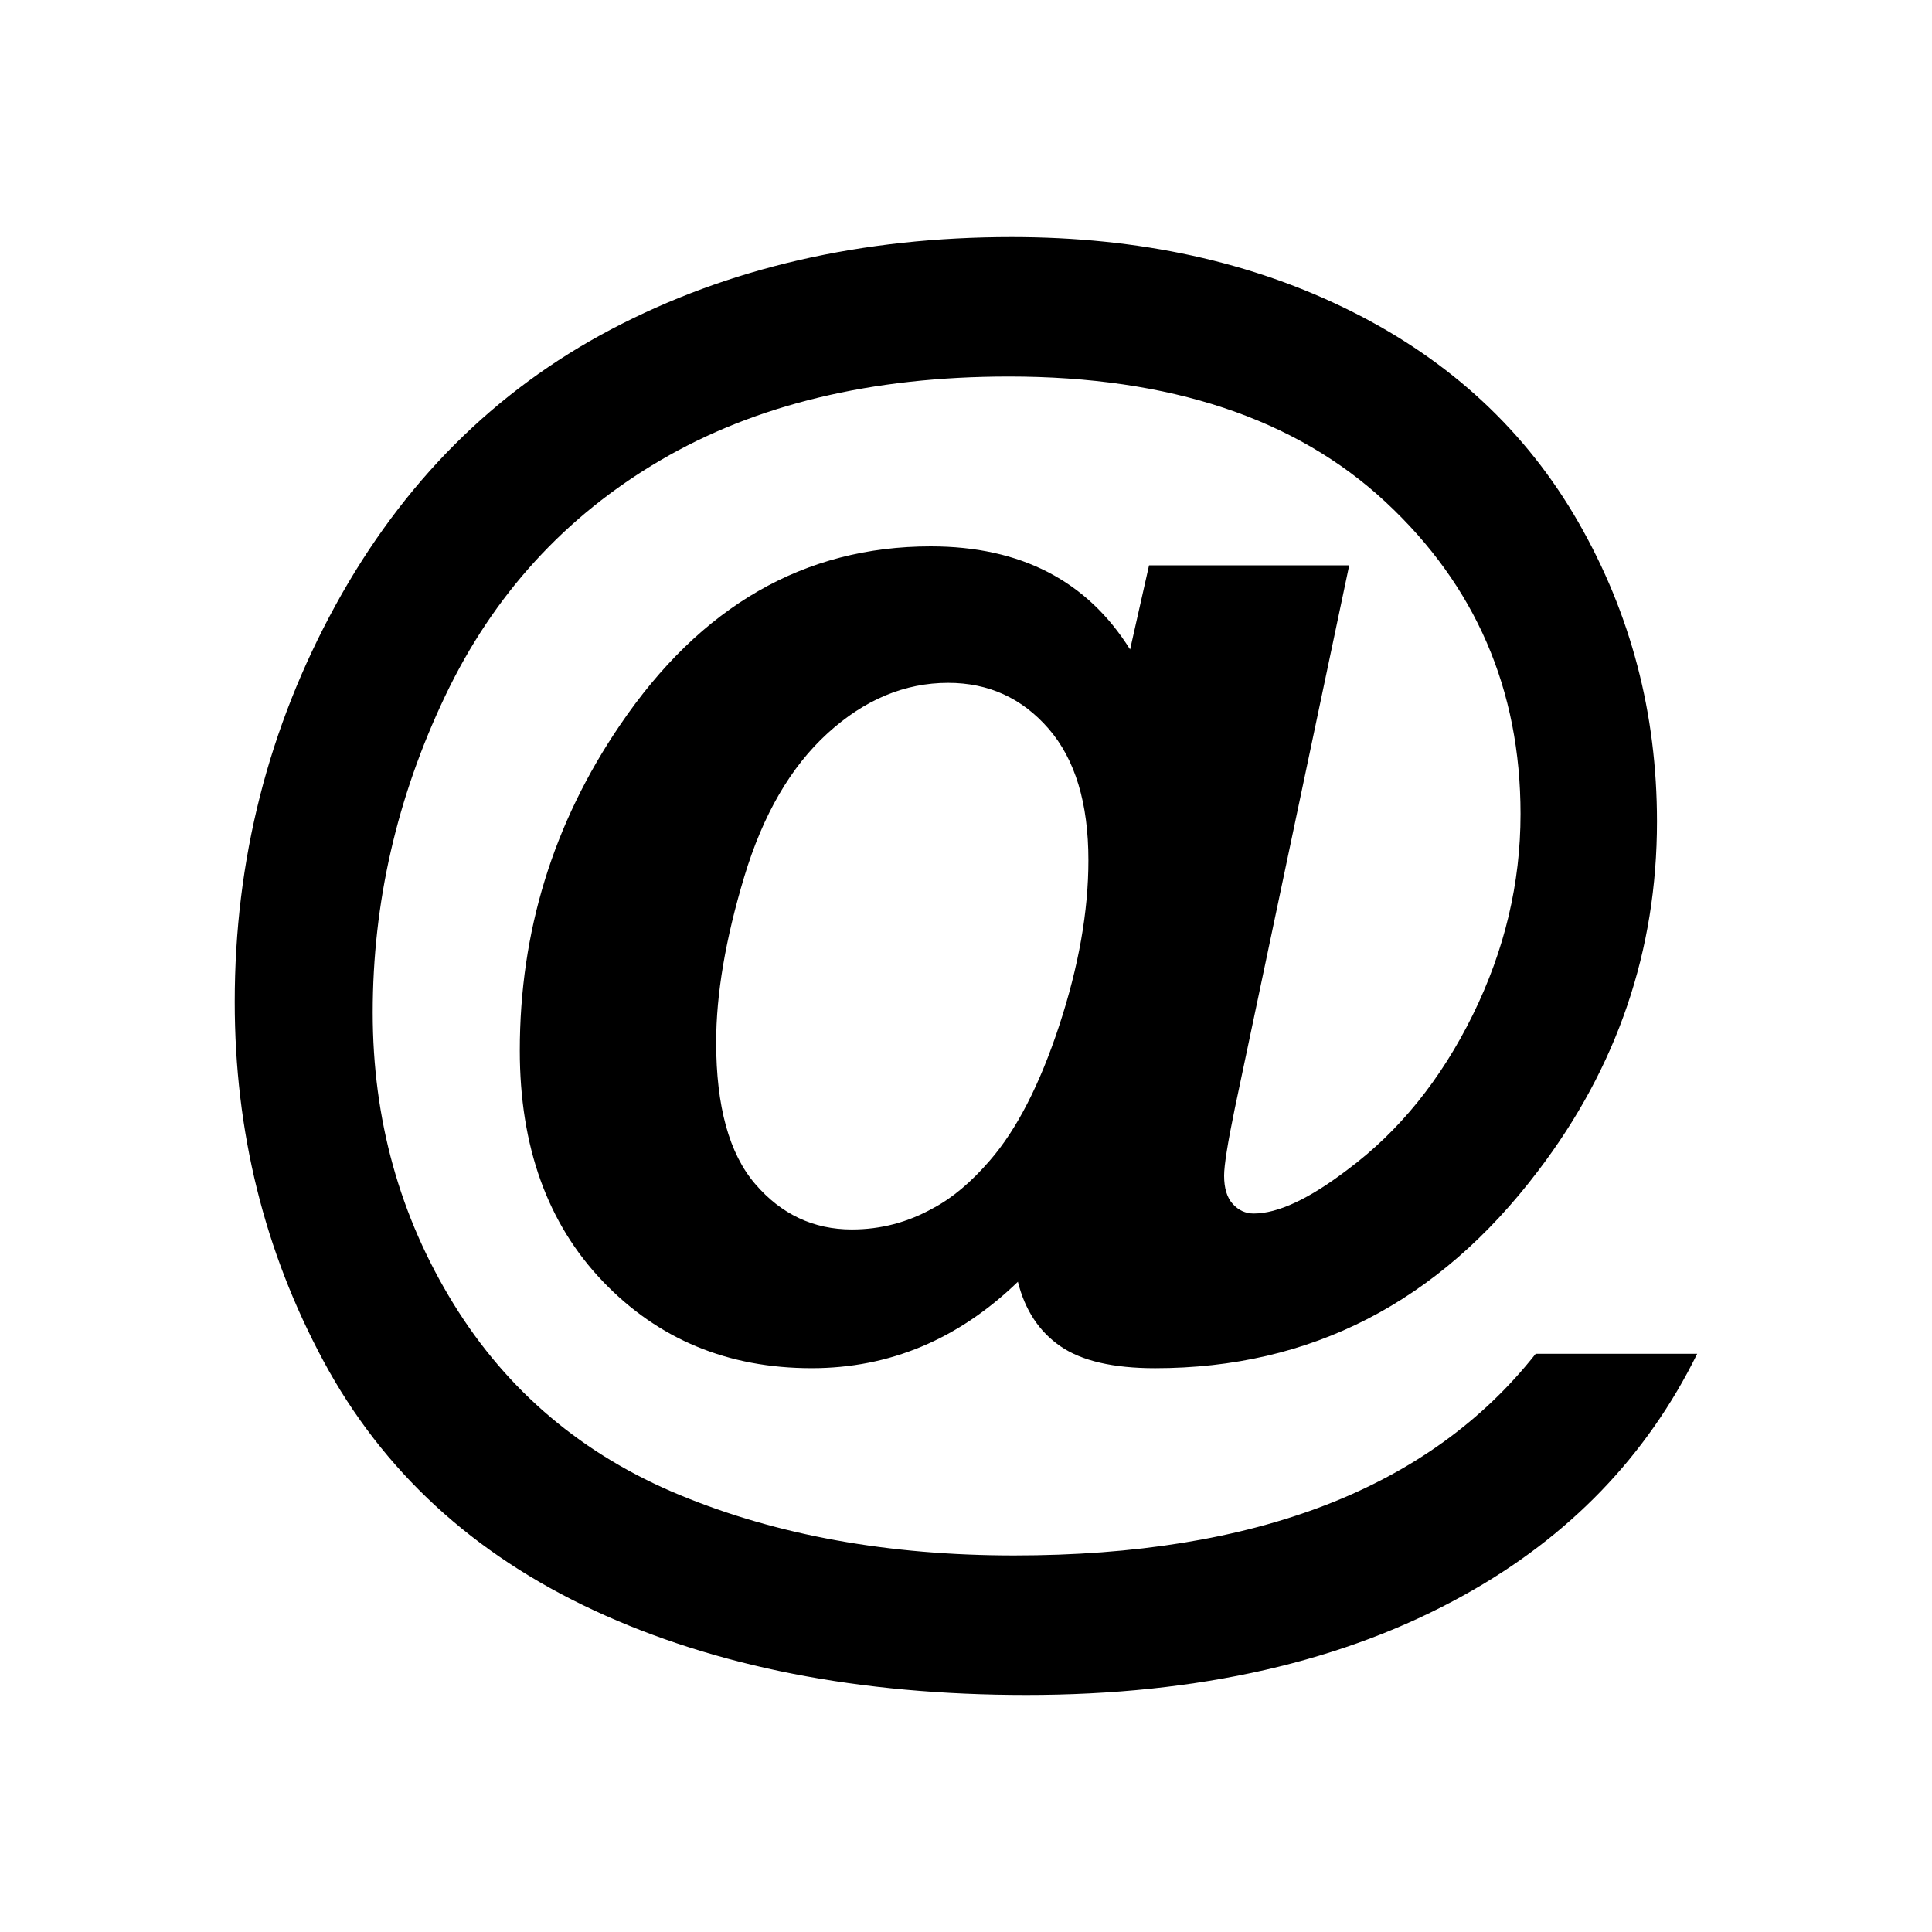
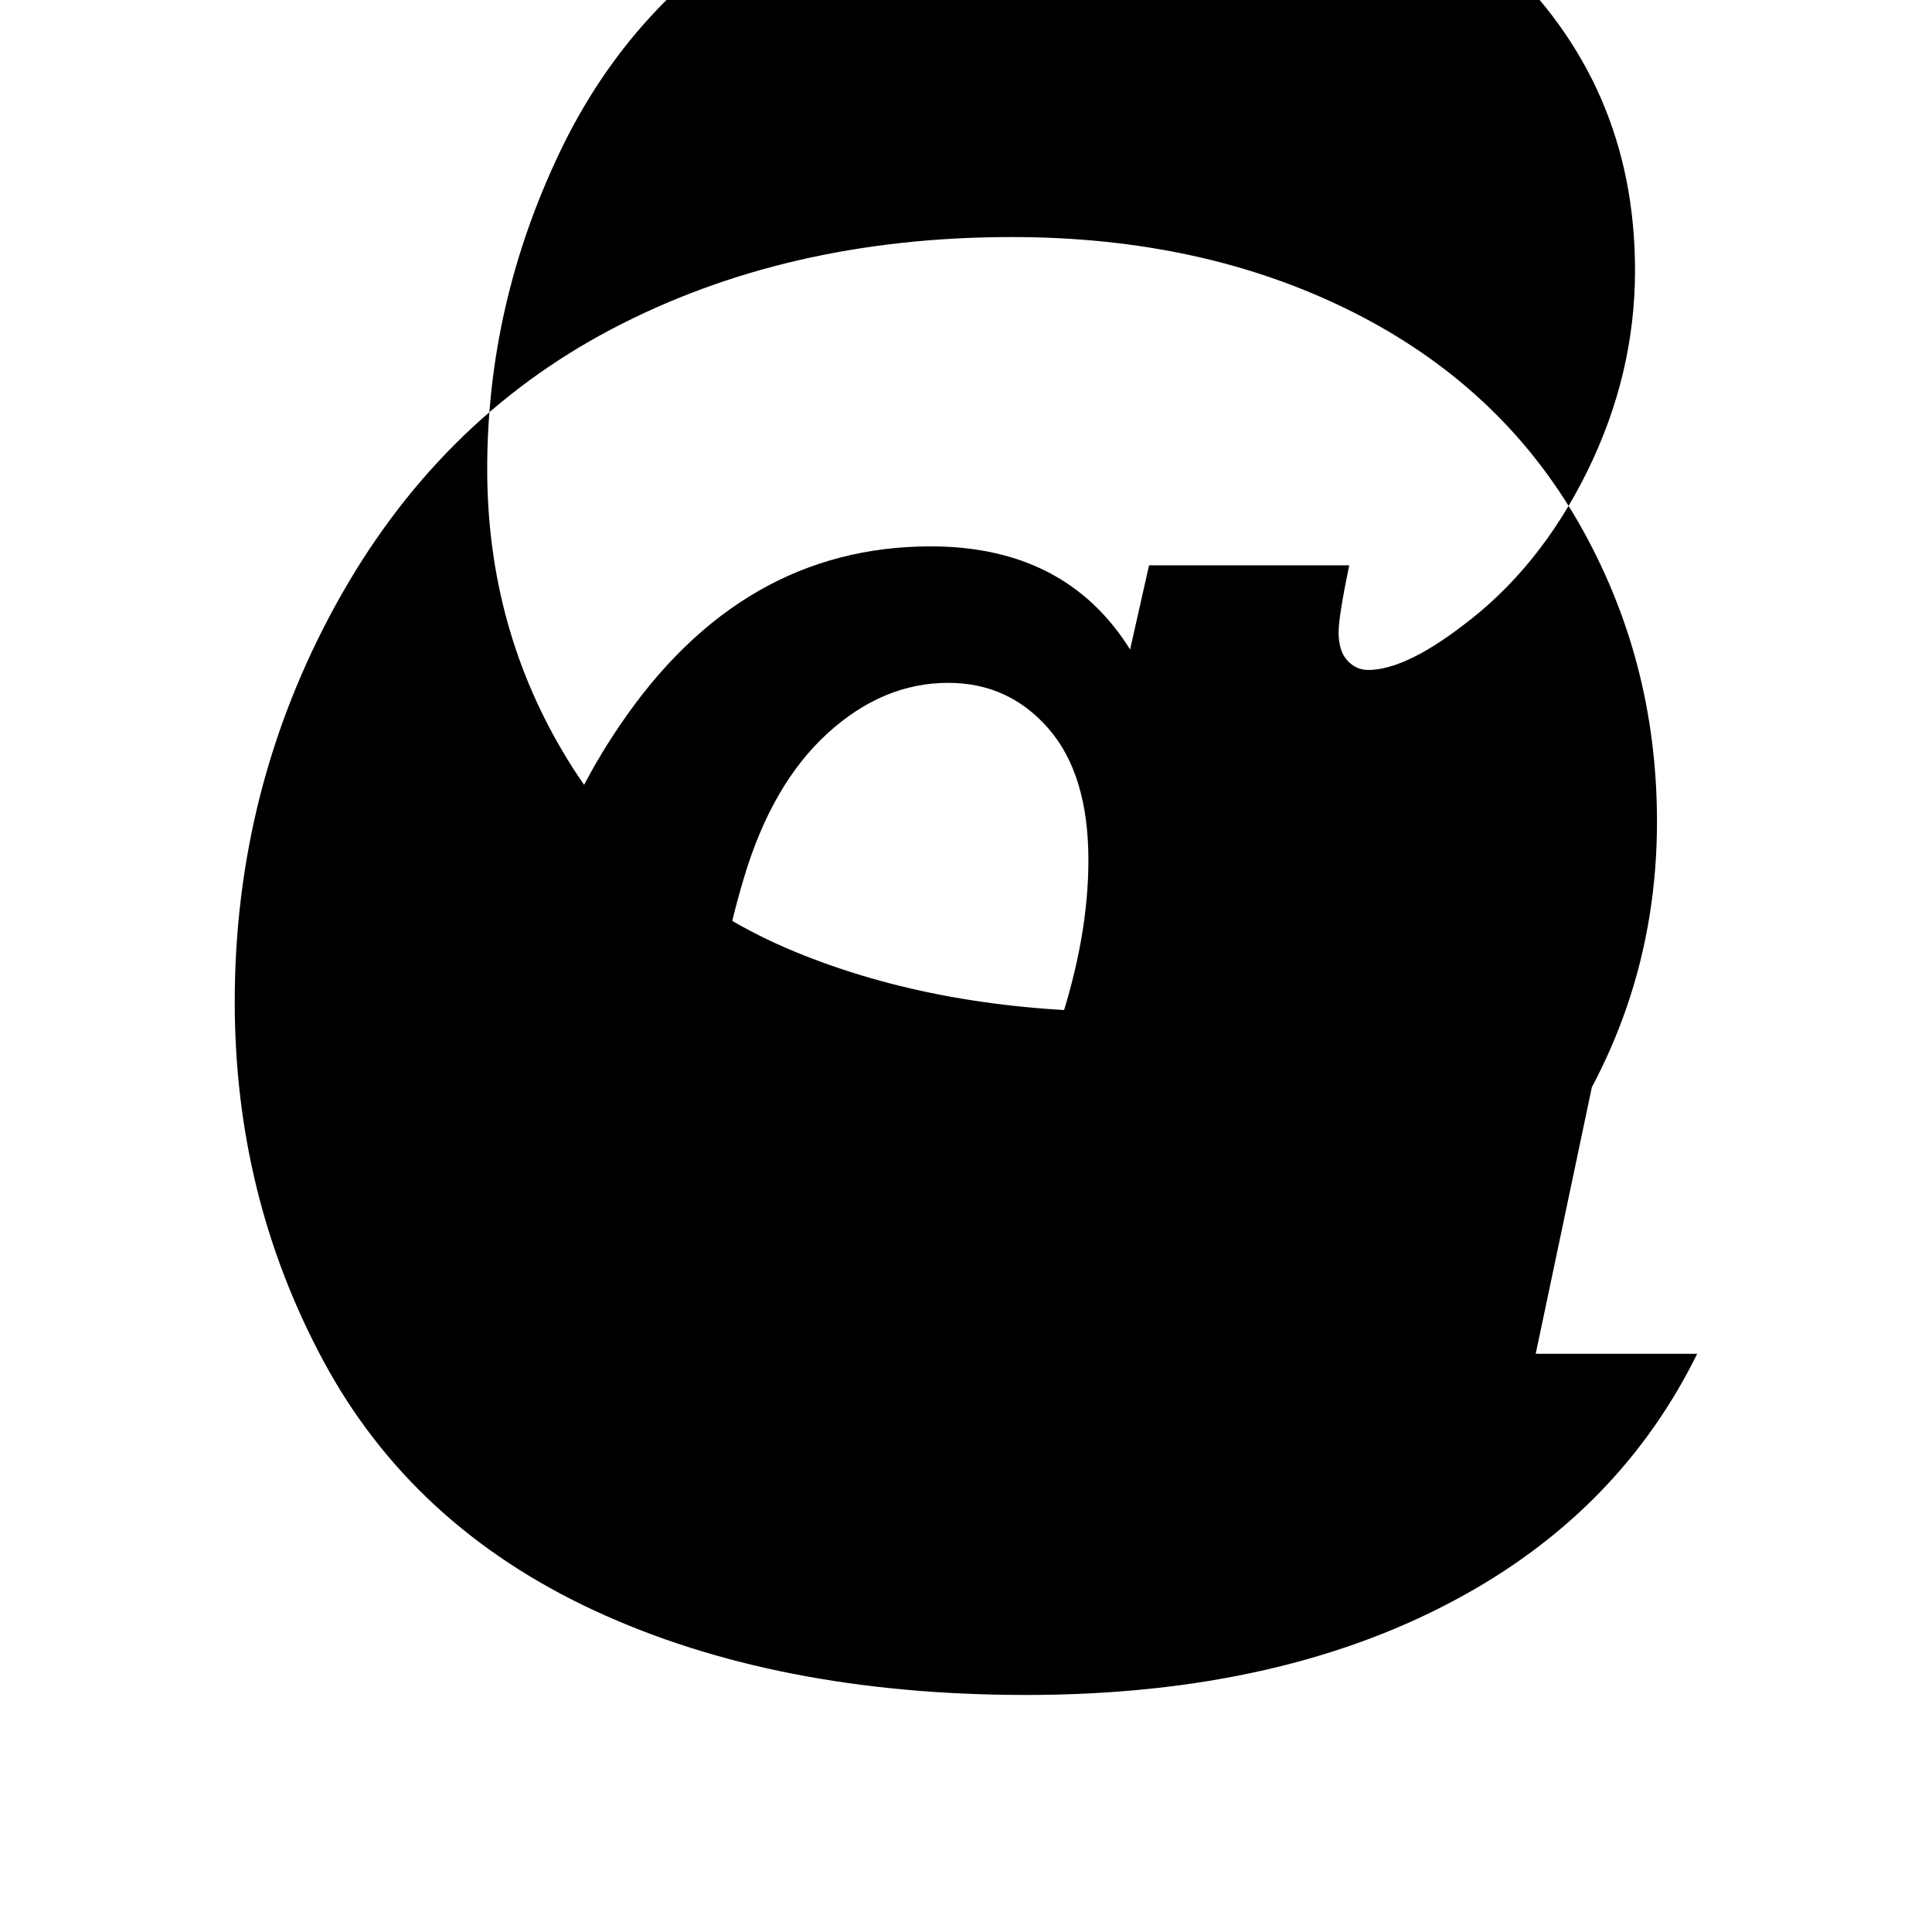
<svg xmlns="http://www.w3.org/2000/svg" fill="#000000" width="800px" height="800px" version="1.1" viewBox="144 144 512 512">
-   <path d="m550.98 502.77h42.793c-13.395 27.188-33.953 48.484-61.68 63.891-31.746 17.68-70.453 26.52-116.13 26.52-44.199 0-82.375-7.469-114.52-22.402-32.145-14.938-56.055-36.969-71.727-66.102s-23.508-60.844-23.508-95.133c0-37.637 8.906-72.695 26.723-105.18 17.812-32.48 42.191-56.859 73.133-73.133 30.941-16.273 66.301-24.41 106.08-24.41 33.754 0 63.754 6.562 90.008 19.691 26.25 13.129 46.312 31.777 60.172 55.953 13.863 24.18 20.793 50.598 20.793 79.262 0 34.156-10.516 65.031-31.543 92.621-26.391 34.828-60.207 52.238-101.46 52.238-11.121 0-19.488-1.941-25.113-5.828-5.625-3.883-9.375-9.574-11.25-17.078-15.805 15.27-34.023 22.902-54.648 22.902-22.234 0-40.684-7.668-55.352-23.004-14.668-15.336-22-35.727-22-61.18 0-31.473 8.84-60.207 26.52-86.191 21.43-31.609 48.887-47.414 82.375-47.414 23.84 0 41.453 9.109 52.84 27.324l5.023-22.301h53.043l-30.34 144.05c-1.879 9.109-2.812 15.004-2.812 17.68 0 3.352 0.77 5.859 2.312 7.535 1.539 1.676 3.383 2.512 5.523 2.512 6.43 0 14.734-3.883 24.914-11.652 13.664-10.176 24.711-23.84 33.152-40.988 8.438-17.145 12.656-34.891 12.656-53.242 0-32.949-11.922-60.508-35.762-82.676-23.844-22.168-57.129-33.25-99.855-33.25-36.301 0-67.074 7.402-92.32 22.199-25.25 14.801-44.27 35.633-57.059 62.484-12.793 26.855-19.188 54.816-19.188 83.883 0 28.262 7.133 53.98 21.398 77.152 14.266 23.172 34.289 40.082 60.074 50.73 25.781 10.648 55.281 15.973 88.504 15.973 32.012 0 59.535-4.453 82.574-13.359 23.035-8.91 41.59-22.27 55.652-40.082zm-217.19-82.574c0 17.012 3.445 29.535 10.348 37.57 6.898 8.035 15.438 12.055 25.617 12.055 7.637 0 14.797-1.875 21.496-5.625 5.09-2.68 10.113-6.898 15.07-12.656 7.098-8.168 13.227-20.09 18.383-35.762 5.156-15.672 7.734-30.27 7.734-43.801 0-15.133-3.516-26.754-10.547-34.859-7.031-8.102-15.906-12.156-26.621-12.156-11.52 0-22.168 4.453-31.945 13.359-9.777 8.91-17.148 21.598-22.102 38.074-4.957 16.477-7.434 31.078-7.434 43.801z" />
+   <path d="m550.98 502.77h42.793c-13.395 27.188-33.953 48.484-61.68 63.891-31.746 17.68-70.453 26.52-116.13 26.52-44.199 0-82.375-7.469-114.52-22.402-32.145-14.938-56.055-36.969-71.727-66.102s-23.508-60.844-23.508-95.133c0-37.637 8.906-72.695 26.723-105.18 17.812-32.48 42.191-56.859 73.133-73.133 30.941-16.273 66.301-24.41 106.08-24.41 33.754 0 63.754 6.562 90.008 19.691 26.25 13.129 46.312 31.777 60.172 55.953 13.863 24.18 20.793 50.598 20.793 79.262 0 34.156-10.516 65.031-31.543 92.621-26.391 34.828-60.207 52.238-101.46 52.238-11.121 0-19.488-1.941-25.113-5.828-5.625-3.883-9.375-9.574-11.25-17.078-15.805 15.27-34.023 22.902-54.648 22.902-22.234 0-40.684-7.668-55.352-23.004-14.668-15.336-22-35.727-22-61.18 0-31.473 8.84-60.207 26.52-86.191 21.43-31.609 48.887-47.414 82.375-47.414 23.84 0 41.453 9.109 52.84 27.324l5.023-22.301h53.043c-1.879 9.109-2.812 15.004-2.812 17.68 0 3.352 0.77 5.859 2.312 7.535 1.539 1.676 3.383 2.512 5.523 2.512 6.43 0 14.734-3.883 24.914-11.652 13.664-10.176 24.711-23.84 33.152-40.988 8.438-17.145 12.656-34.891 12.656-53.242 0-32.949-11.922-60.508-35.762-82.676-23.844-22.168-57.129-33.25-99.855-33.25-36.301 0-67.074 7.402-92.32 22.199-25.25 14.801-44.27 35.633-57.059 62.484-12.793 26.855-19.188 54.816-19.188 83.883 0 28.262 7.133 53.98 21.398 77.152 14.266 23.172 34.289 40.082 60.074 50.73 25.781 10.648 55.281 15.973 88.504 15.973 32.012 0 59.535-4.453 82.574-13.359 23.035-8.91 41.59-22.27 55.652-40.082zm-217.19-82.574c0 17.012 3.445 29.535 10.348 37.57 6.898 8.035 15.438 12.055 25.617 12.055 7.637 0 14.797-1.875 21.496-5.625 5.09-2.68 10.113-6.898 15.07-12.656 7.098-8.168 13.227-20.09 18.383-35.762 5.156-15.672 7.734-30.27 7.734-43.801 0-15.133-3.516-26.754-10.547-34.859-7.031-8.102-15.906-12.156-26.621-12.156-11.52 0-22.168 4.453-31.945 13.359-9.777 8.91-17.148 21.598-22.102 38.074-4.957 16.477-7.434 31.078-7.434 43.801z" />
</svg>